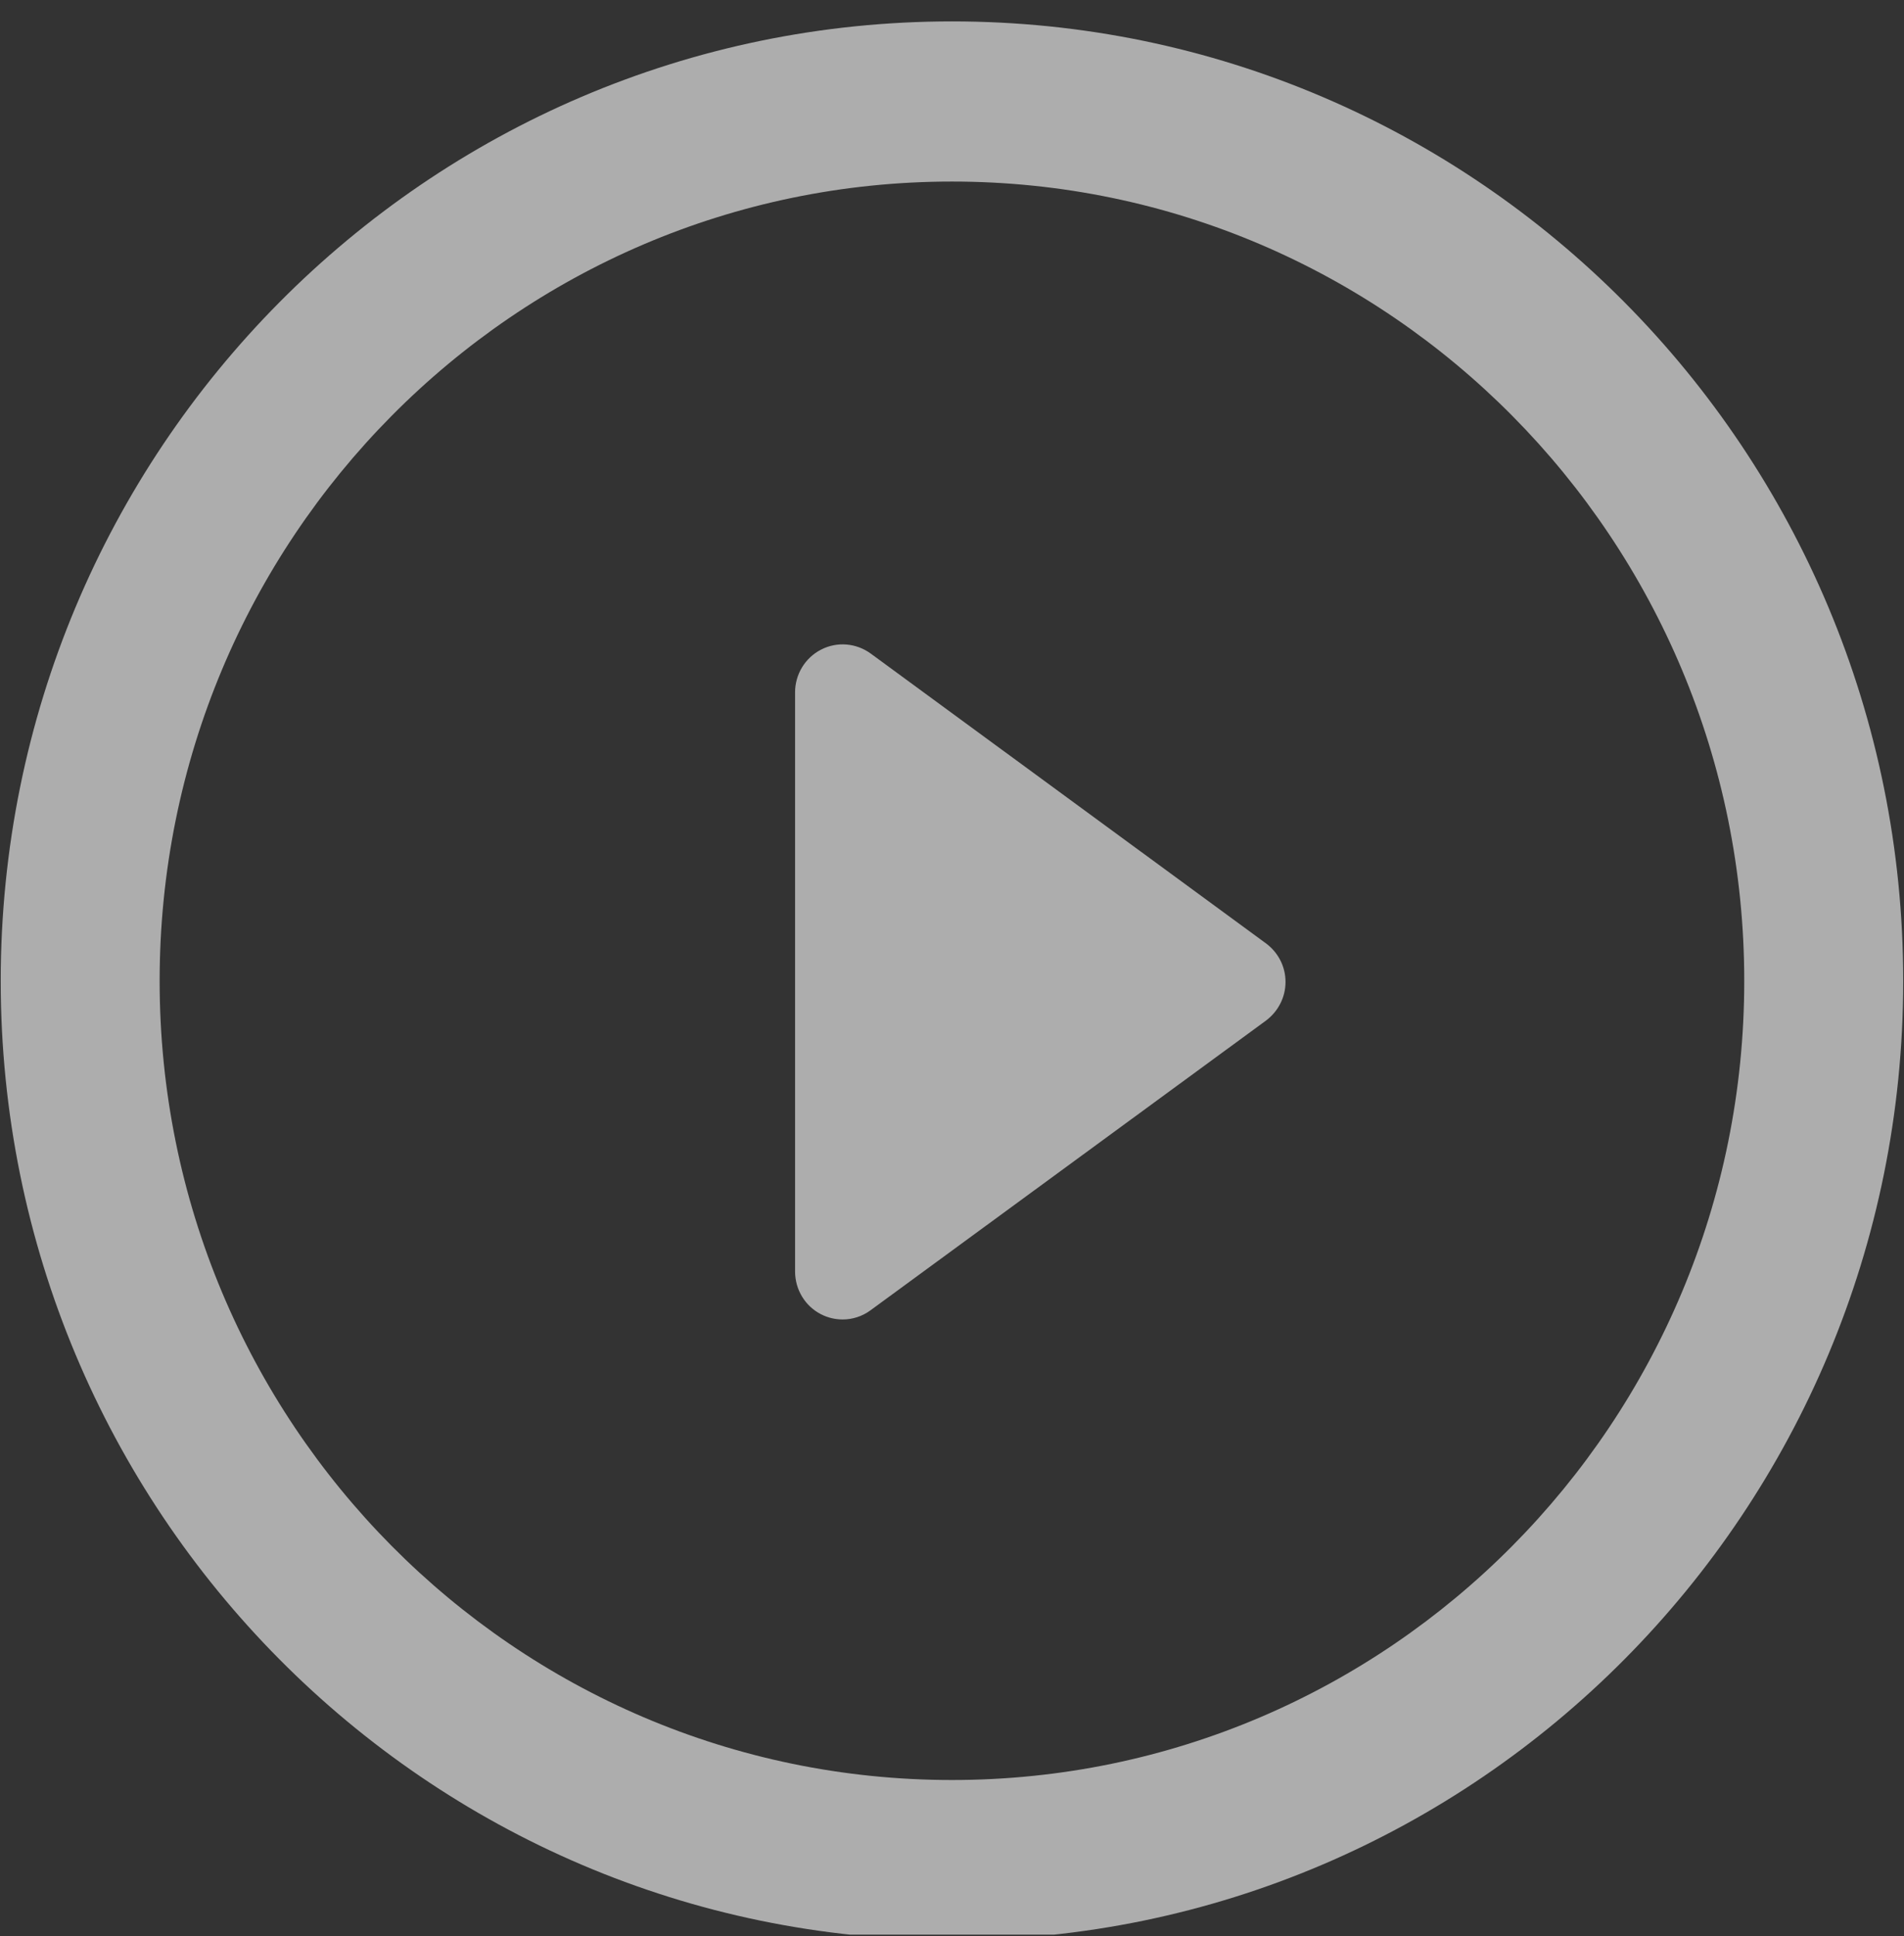
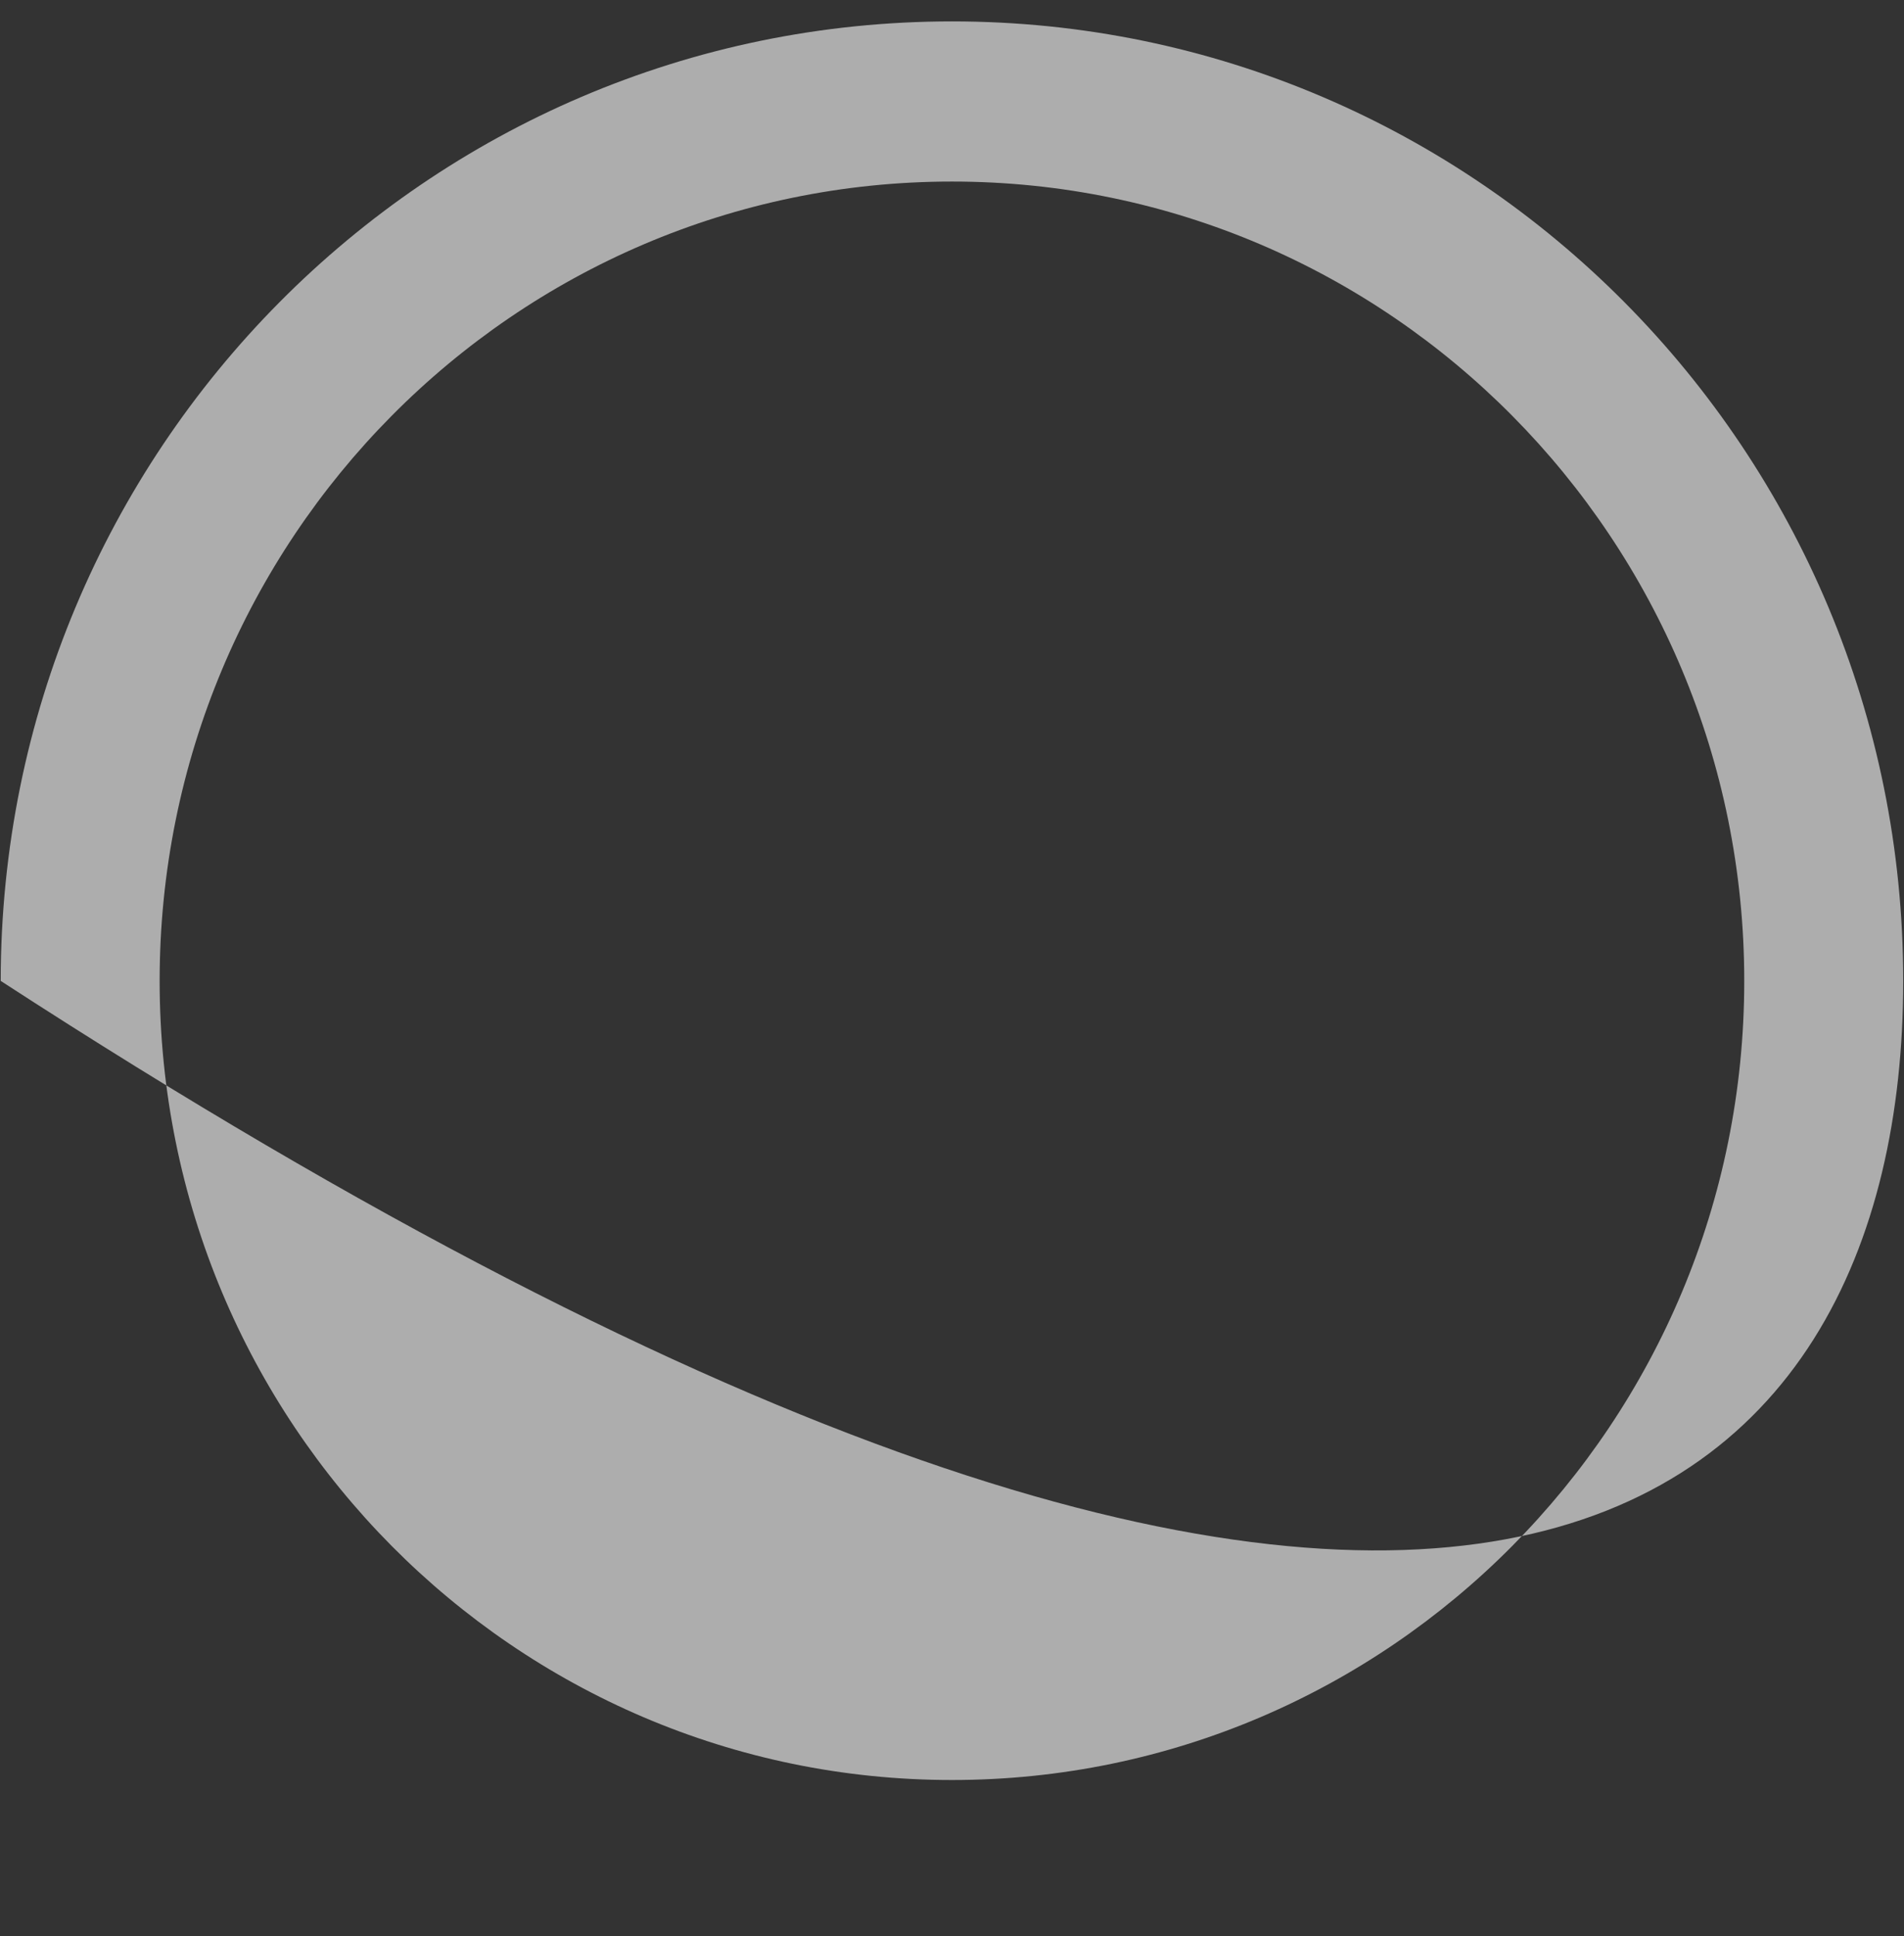
<svg xmlns="http://www.w3.org/2000/svg" width="121" height="123" viewBox="0 0 121 123" fill="none">
  <rect x="0" y="0" width="121" height="123" fill="#333333" stroke="none" />
  <g clip-path="url(#clip0_7_178)">
-     <path d="M80.44 59.919L55.335 41.518C54.413 40.845 53.19 40.743 52.18 41.267C51.163 41.786 50.527 42.841 50.527 43.981V80.769C50.527 81.921 51.163 82.972 52.18 83.491C52.611 83.71 53.082 83.819 53.556 83.819C54.176 83.819 54.804 83.621 55.335 83.227L80.44 64.843C81.233 64.255 81.695 63.346 81.695 62.381C81.699 61.399 81.225 60.495 80.44 59.919Z" fill="white" fill-opacity="0.6" />
-     <path d="M60.5 1.36C27.107 1.36 0.046 28.643 0.046 62.312C0.046 95.969 27.107 123.245 60.5 123.245C93.885 123.245 120.95 95.965 120.95 62.312C120.954 28.643 93.885 1.36 60.5 1.36ZM60.5 113.075C32.691 113.075 10.145 90.355 10.145 62.312C10.145 34.282 32.691 11.533 60.5 11.533C88.305 11.533 110.848 34.278 110.848 62.312C110.852 90.355 88.305 113.075 60.5 113.075Z" fill="white" fill-opacity="0.6" />
+     <path d="M60.5 1.36C27.107 1.36 0.046 28.643 0.046 62.312C93.885 123.245 120.95 95.965 120.95 62.312C120.954 28.643 93.885 1.36 60.5 1.36ZM60.5 113.075C32.691 113.075 10.145 90.355 10.145 62.312C10.145 34.282 32.691 11.533 60.5 11.533C88.305 11.533 110.848 34.278 110.848 62.312C110.852 90.355 88.305 113.075 60.5 113.075Z" fill="white" fill-opacity="0.6" />
  </g>
  <defs>
    <clipPath id="clip0_7_178">
      <rect width="120.904" height="122.232" fill="white" transform="translate(0.046 0.666)" />
    </clipPath>
  </defs>
</svg>